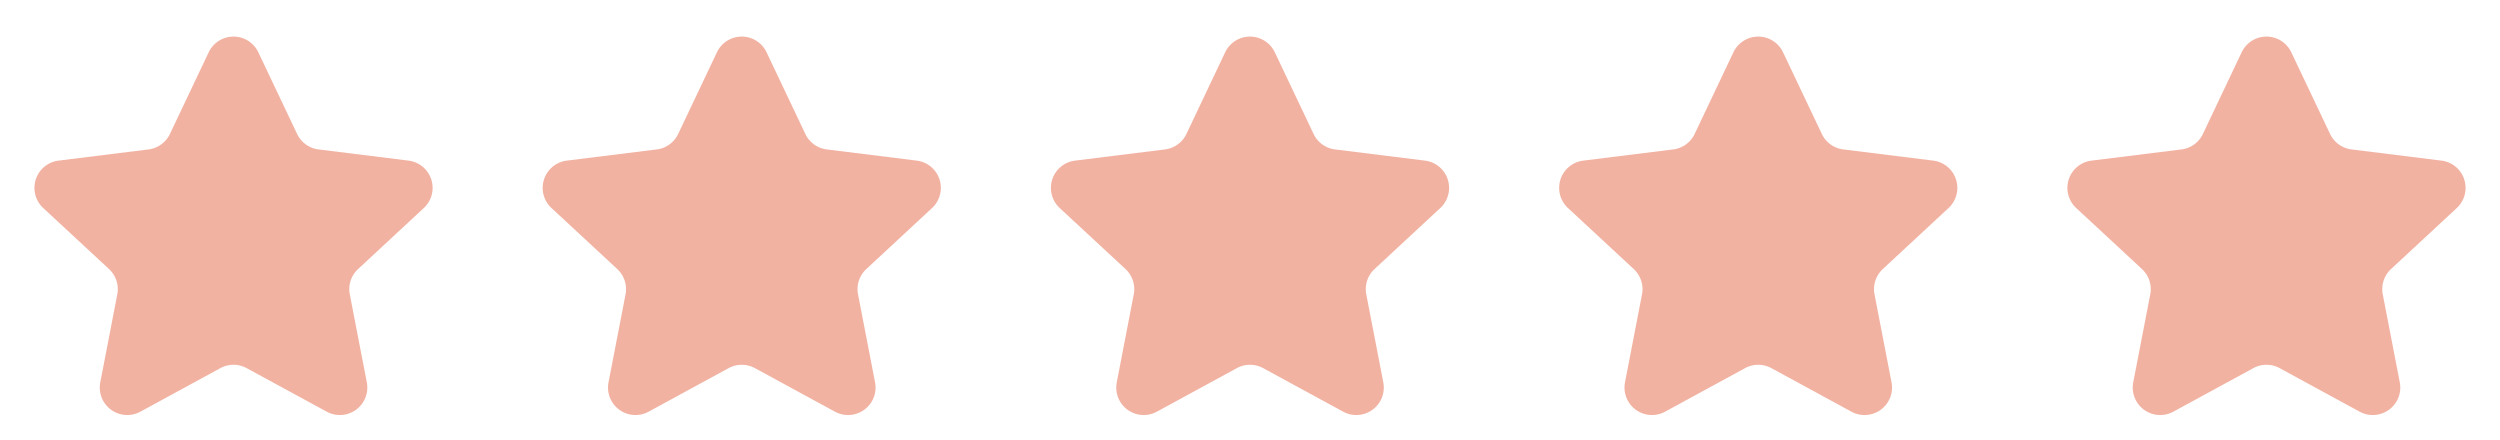
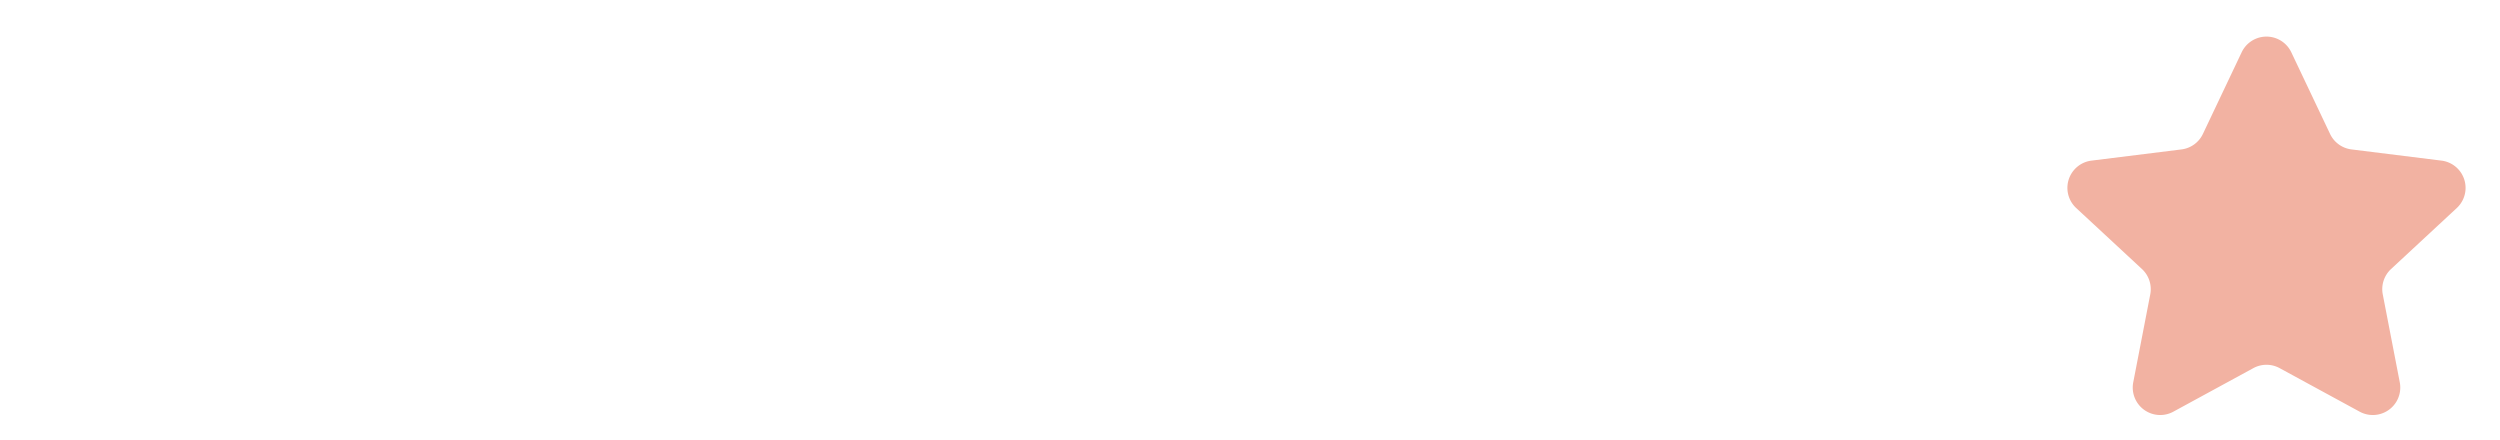
<svg xmlns="http://www.w3.org/2000/svg" id="Group_151" data-name="Group 151" width="182" height="32" viewBox="0 0 182 32">
-   <path id="Polygon_1" data-name="Polygon 1" d="M15.193,3.806a2,2,0,0,1,3.613,0l2.823,5.945a2,2,0,0,0,1.56,1.127l6.551.815a2,2,0,0,1,1.114,3.451l-4.788,4.444a2,2,0,0,0-.6,1.846l1.238,6.4a2,2,0,0,1-2.92,2.136L17.957,26.8a2,2,0,0,0-1.914,0L10.22,29.97A2,2,0,0,1,7.3,27.834l1.238-6.4a2,2,0,0,0-.6-1.846L3.147,15.144A2,2,0,0,1,4.26,11.693l6.551-.815a2,2,0,0,0,1.56-1.127Z" fill="#f2b2a2" />
-   <path id="Polygon_2" data-name="Polygon 2" d="M15.193,3.806a2,2,0,0,1,3.613,0l2.823,5.945a2,2,0,0,0,1.56,1.127l6.551.815a2,2,0,0,1,1.114,3.451l-4.788,4.444a2,2,0,0,0-.6,1.846l1.238,6.4a2,2,0,0,1-2.92,2.136L17.957,26.8a2,2,0,0,0-1.914,0L10.22,29.97A2,2,0,0,1,7.3,27.834l1.238-6.4a2,2,0,0,0-.6-1.846L3.147,15.144A2,2,0,0,1,4.26,11.693l6.551-.815a2,2,0,0,0,1.56-1.127Z" transform="translate(37)" fill="#f2b2a2" />
-   <path id="Polygon_3" data-name="Polygon 3" d="M15.193,3.806a2,2,0,0,1,3.613,0l2.823,5.945a2,2,0,0,0,1.56,1.127l6.551.815a2,2,0,0,1,1.114,3.451l-4.788,4.444a2,2,0,0,0-.6,1.846l1.238,6.4a2,2,0,0,1-2.92,2.136L17.957,26.8a2,2,0,0,0-1.914,0L10.22,29.97A2,2,0,0,1,7.3,27.834l1.238-6.4a2,2,0,0,0-.6-1.846L3.147,15.144A2,2,0,0,1,4.26,11.693l6.551-.815a2,2,0,0,0,1.56-1.127Z" transform="translate(74)" fill="#f2b2a2" />
-   <path id="Polygon_4" data-name="Polygon 4" d="M15.193,3.806a2,2,0,0,1,3.613,0l2.823,5.945a2,2,0,0,0,1.56,1.127l6.551.815a2,2,0,0,1,1.114,3.451l-4.788,4.444a2,2,0,0,0-.6,1.846l1.238,6.4a2,2,0,0,1-2.92,2.136L17.957,26.8a2,2,0,0,0-1.914,0L10.22,29.97A2,2,0,0,1,7.3,27.834l1.238-6.4a2,2,0,0,0-.6-1.846L3.147,15.144A2,2,0,0,1,4.26,11.693l6.551-.815a2,2,0,0,0,1.56-1.127Z" transform="translate(111)" fill="#f2b2a2" />
  <path id="Polygon_5" data-name="Polygon 5" d="M15.193,3.806a2,2,0,0,1,3.613,0l2.823,5.945a2,2,0,0,0,1.56,1.127l6.551.815a2,2,0,0,1,1.114,3.451l-4.788,4.444a2,2,0,0,0-.6,1.846l1.238,6.4a2,2,0,0,1-2.92,2.136L17.957,26.8a2,2,0,0,0-1.914,0L10.22,29.97A2,2,0,0,1,7.3,27.834l1.238-6.4a2,2,0,0,0-.6-1.846L3.147,15.144A2,2,0,0,1,4.26,11.693l6.551-.815a2,2,0,0,0,1.56-1.127Z" transform="translate(148)" fill="#f2b2a2" />
</svg>